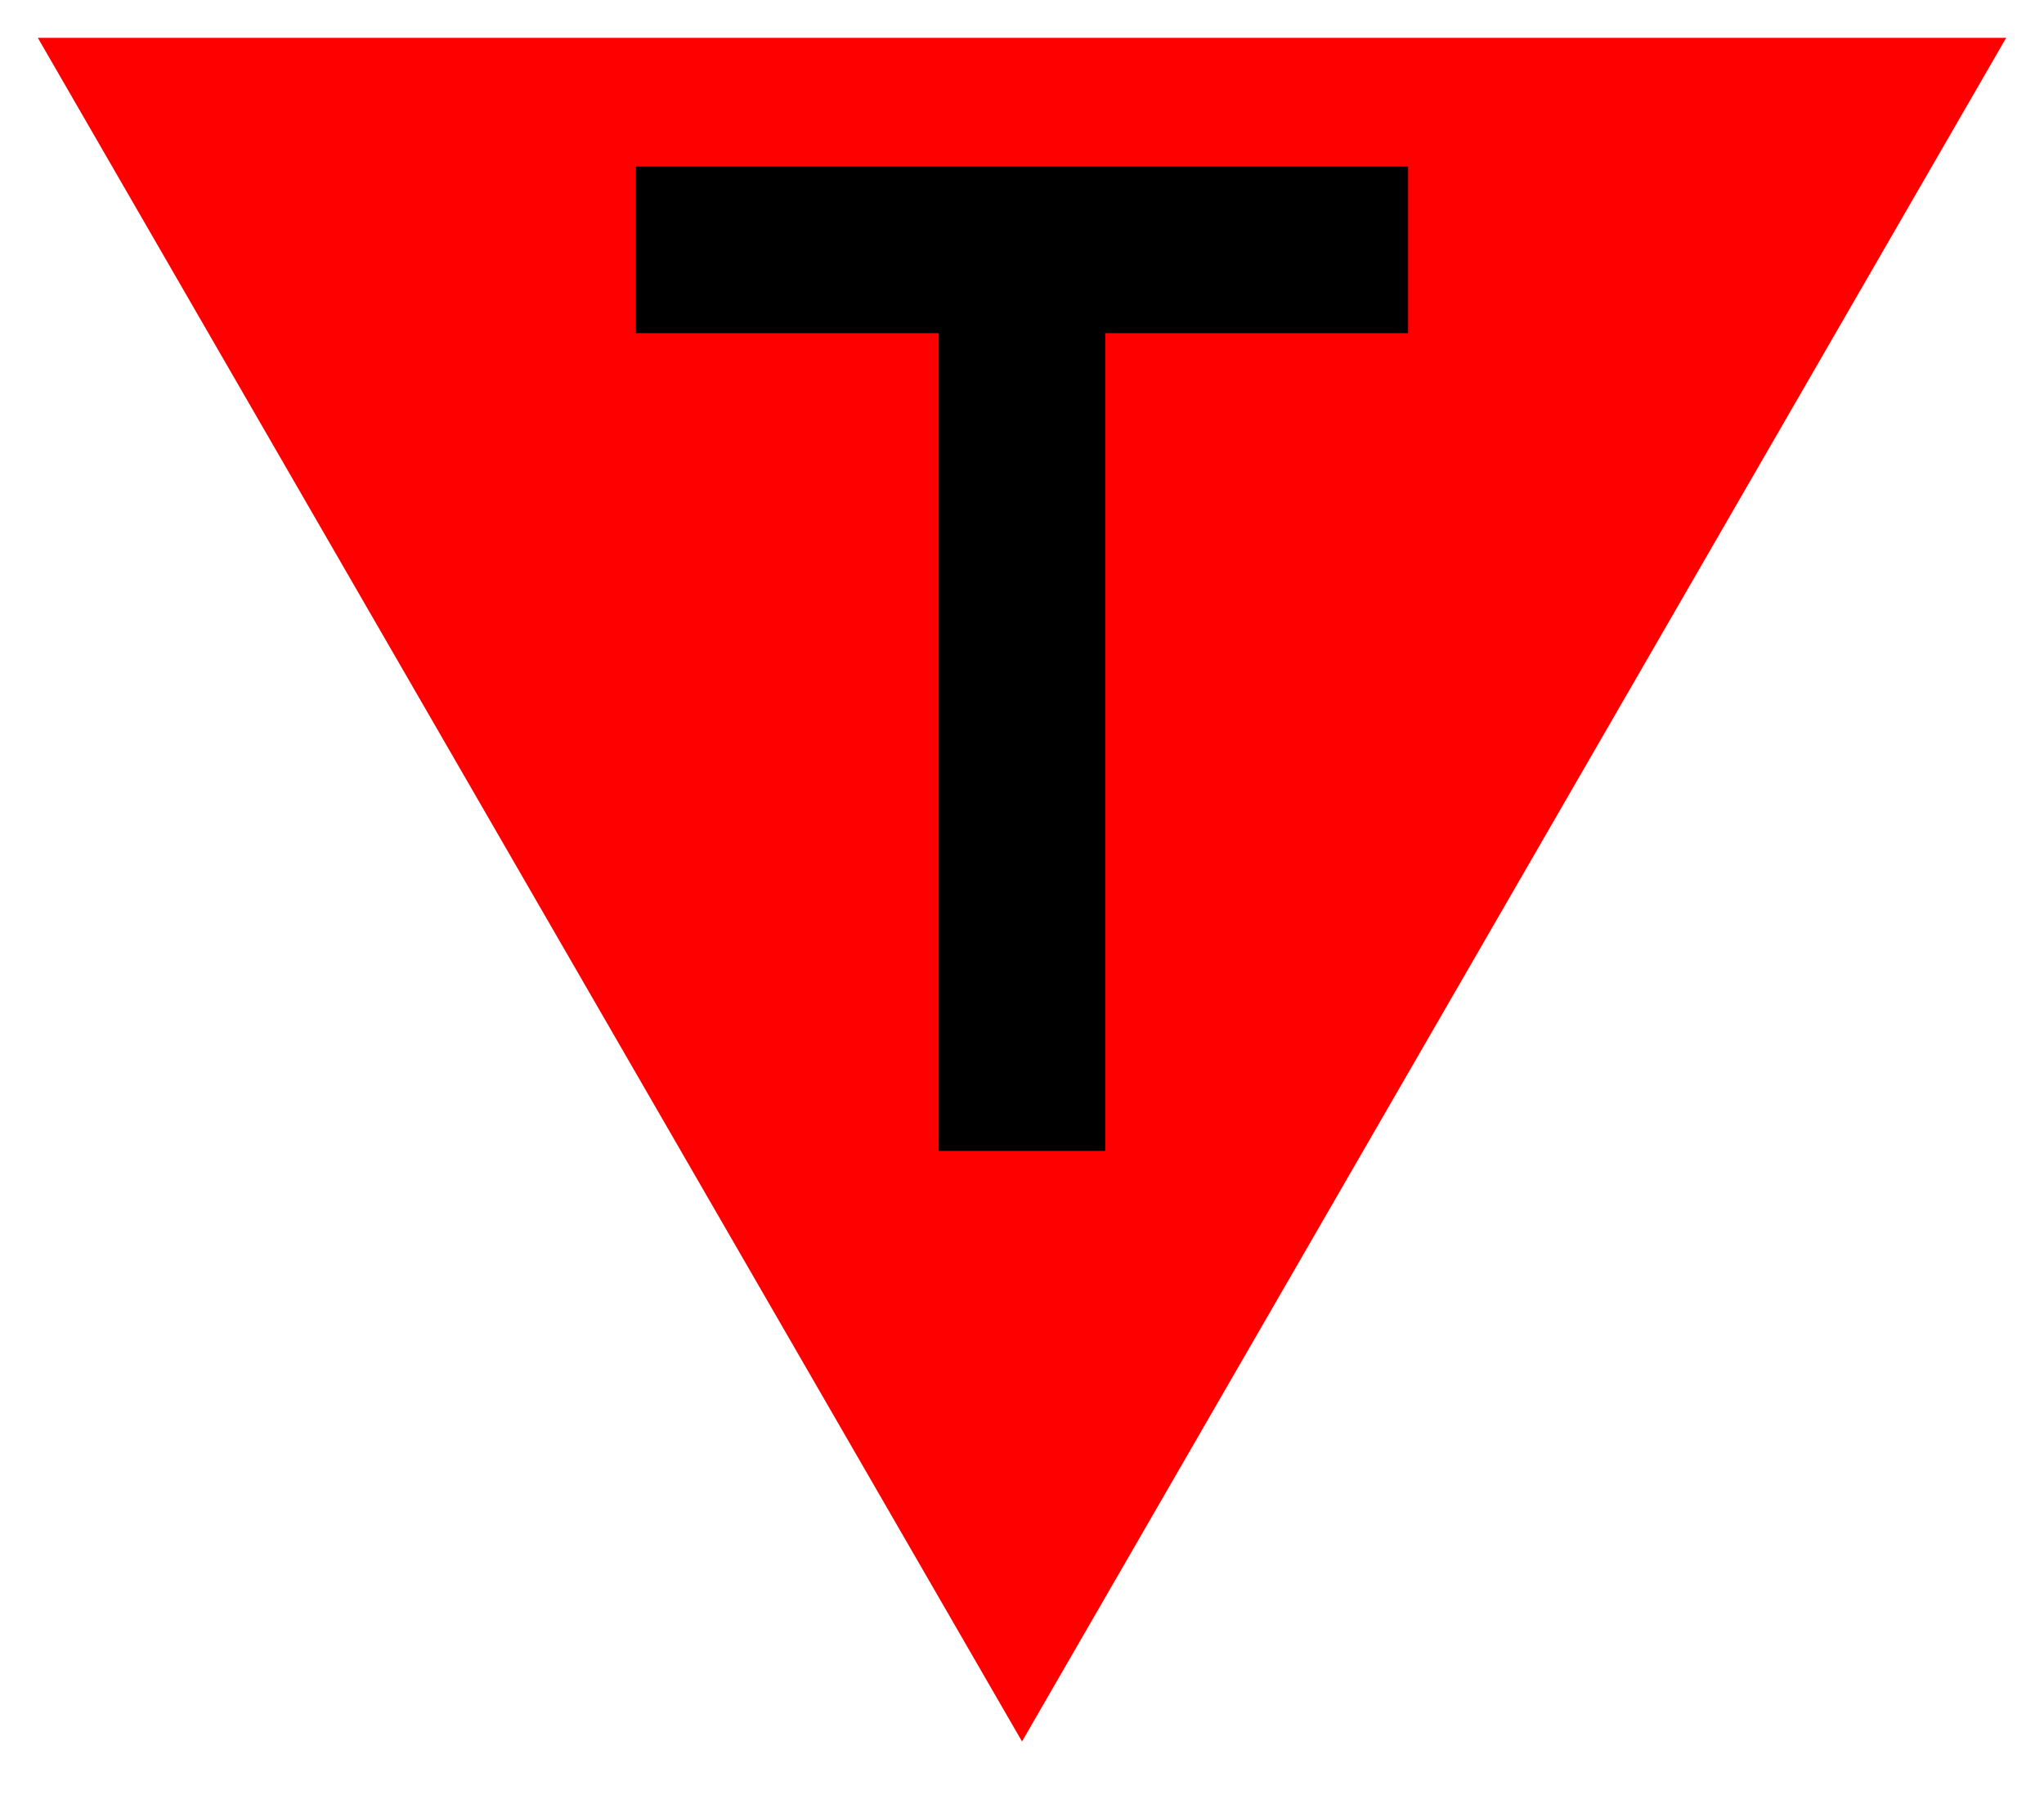
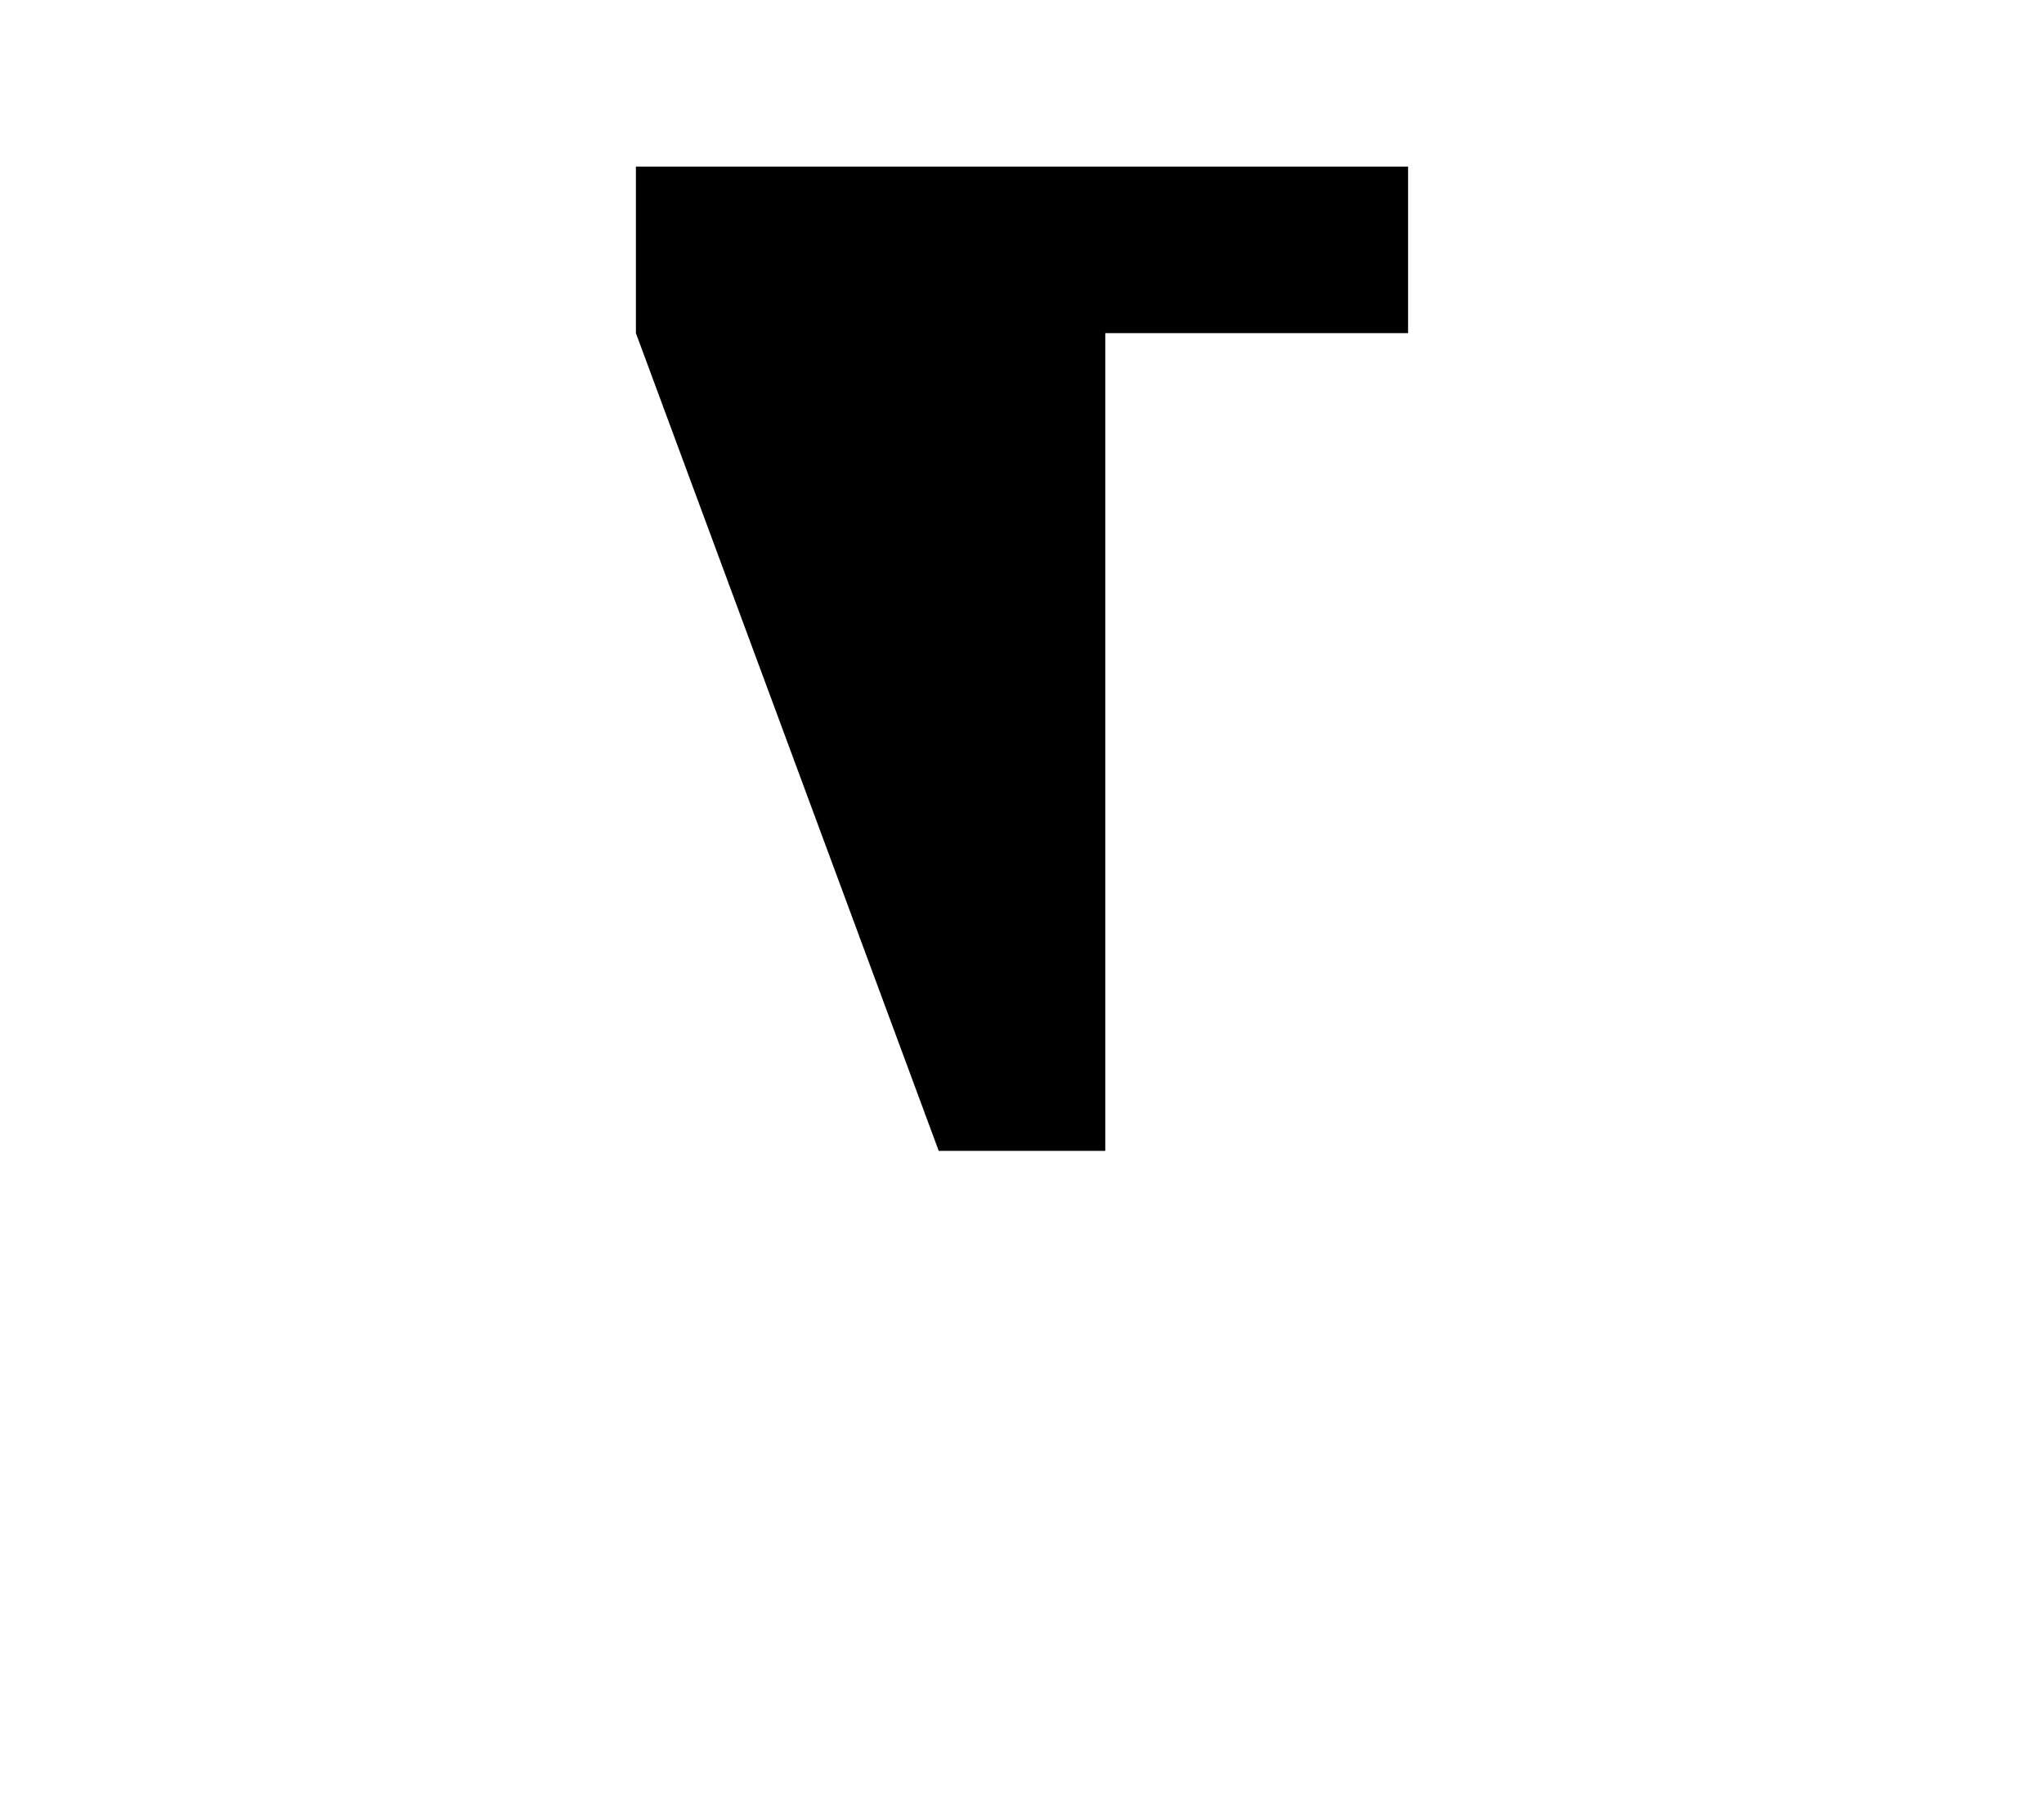
<svg xmlns="http://www.w3.org/2000/svg" width="270" height="240" version="1.1">
-   <polygon points="5,5 135,230 265,5" fill="#ff0000" />
-   <path d="M 124,152 h 22 v -108 h 40 v -22 h -102 v 22 h 40 z" />
+   <path d="M 124,152 h 22 v -108 h 40 v -22 h -102 v 22 z" />
</svg>